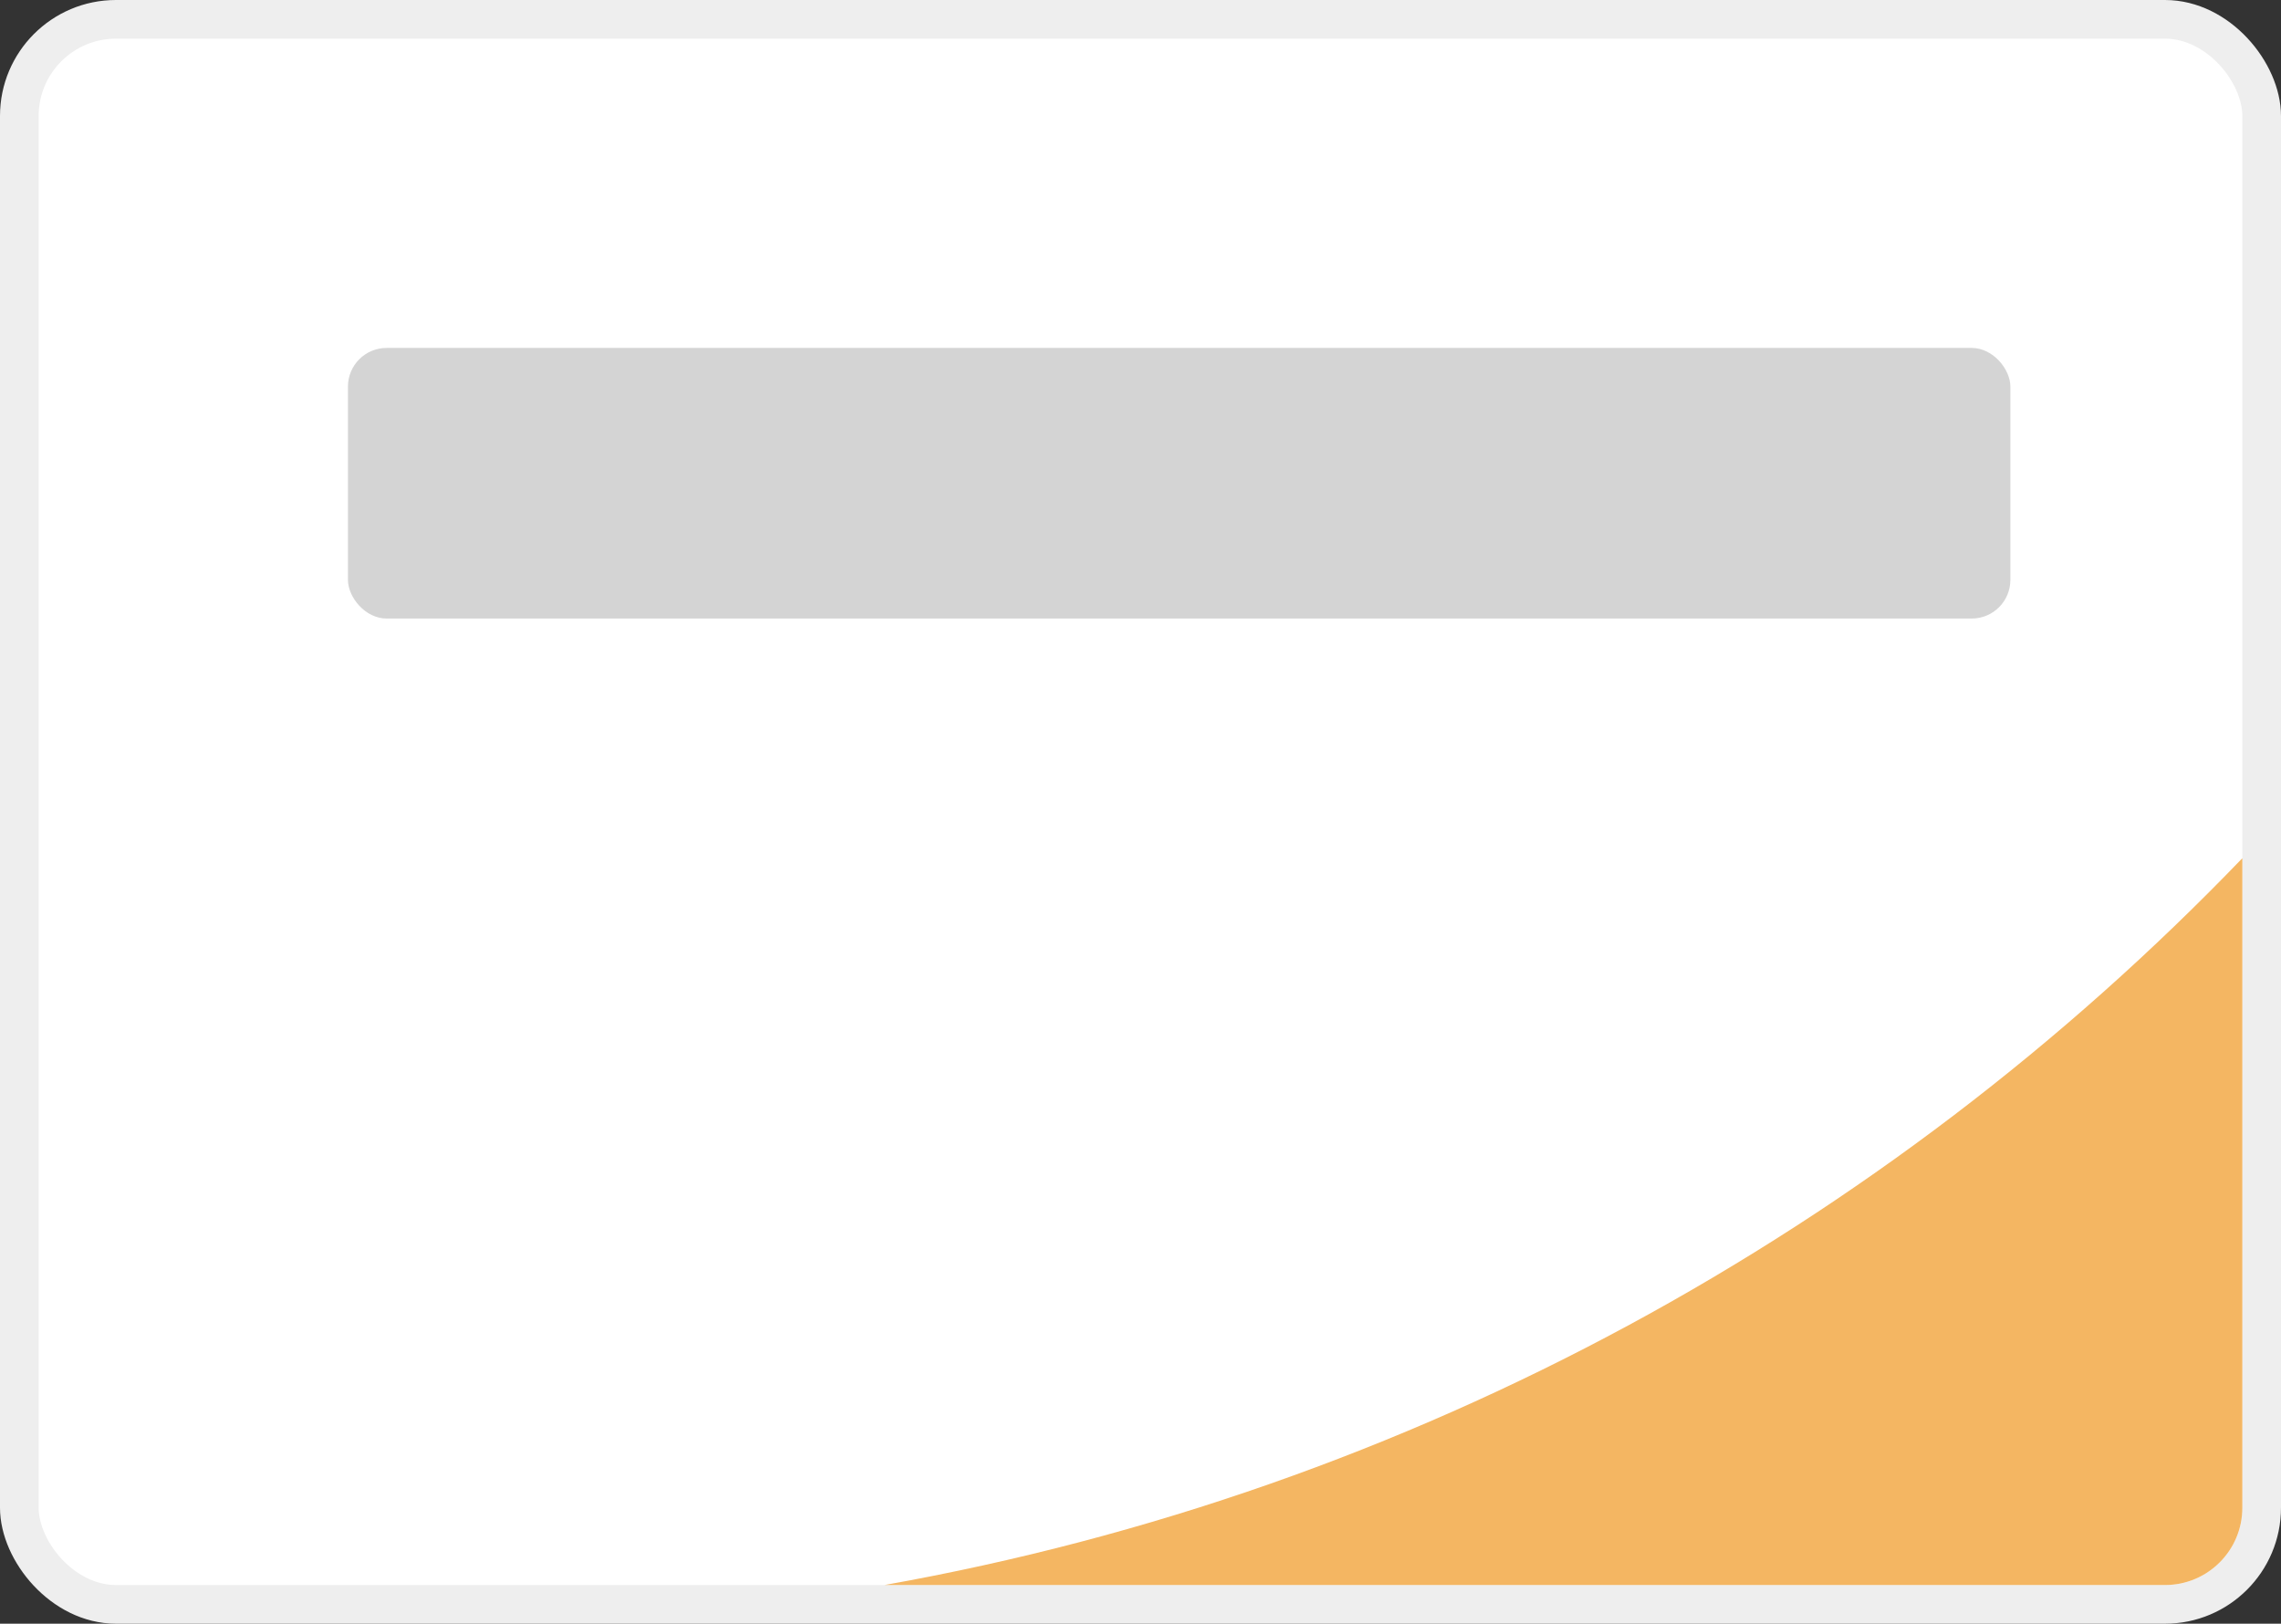
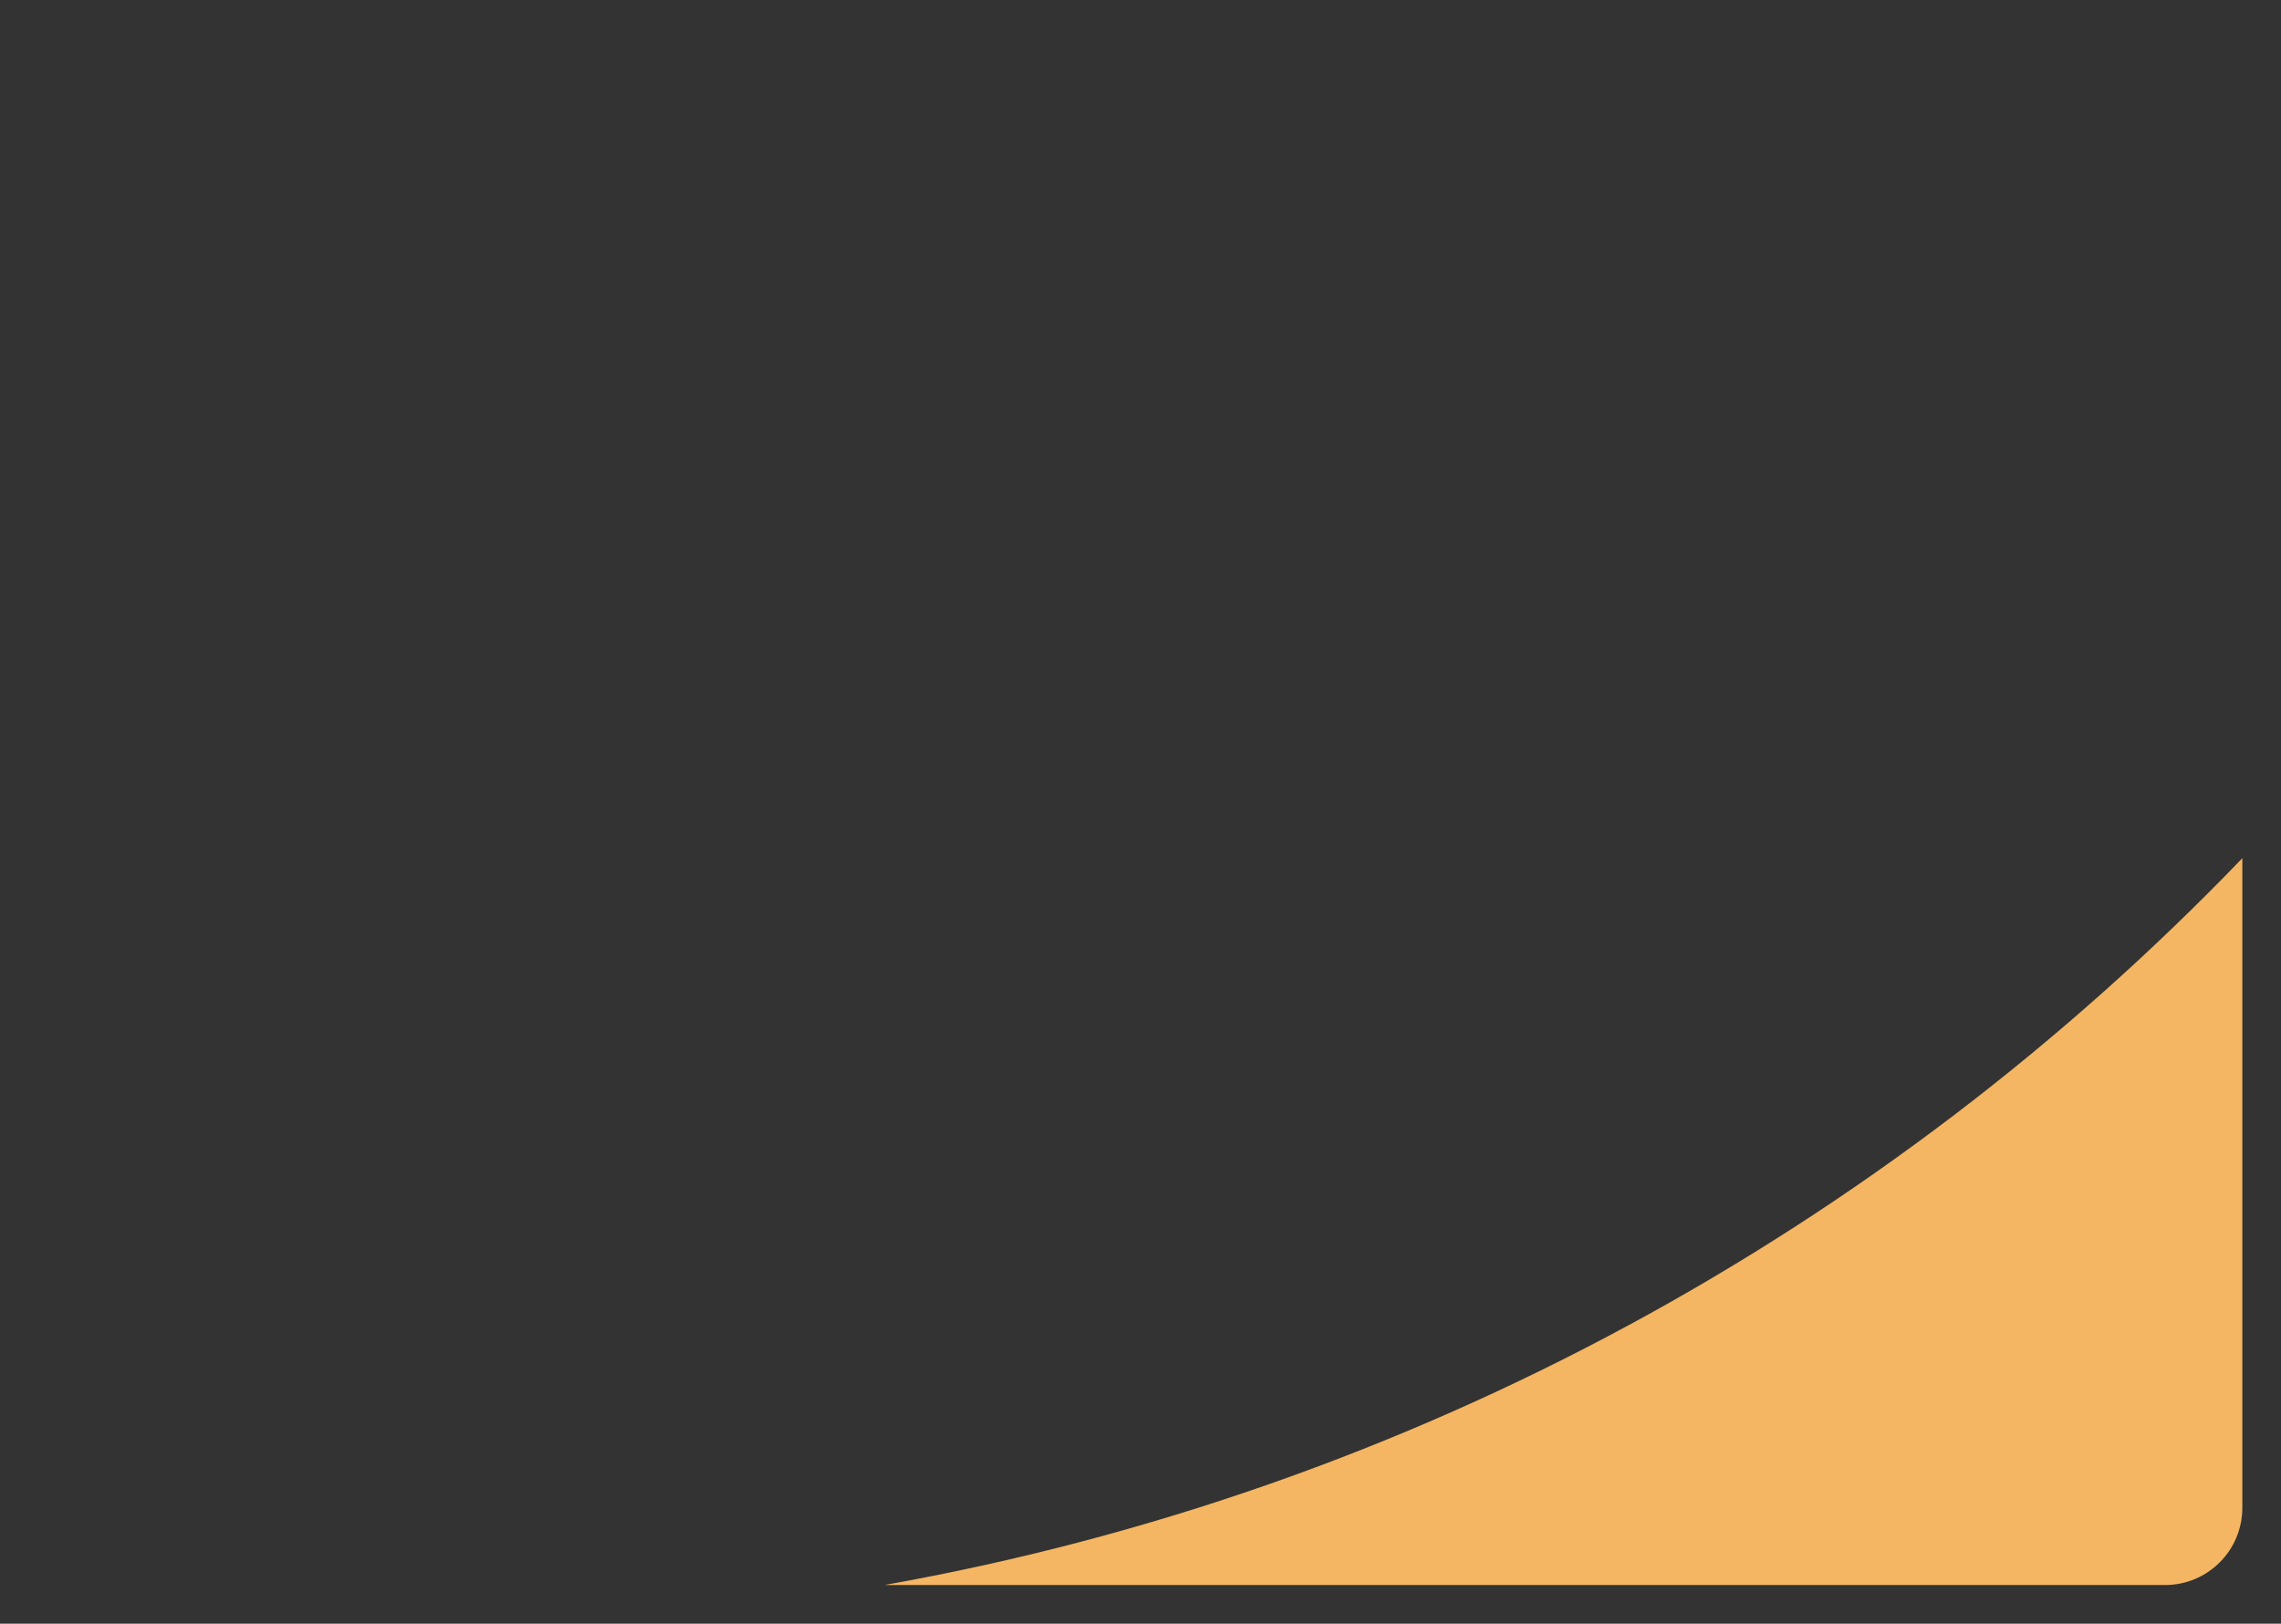
<svg xmlns="http://www.w3.org/2000/svg" width="59" height="42" viewBox="0 0 59 42" fill="none">
  <rect x="0" y="0" width="59" height="42" fill="#333333" stroke="none" />
-   <rect x="0.5" y="0.5" width="58" height="41" rx="2.5" fill="white" stroke="#EEEEEE" />
  <path d="M58 22.199C48.758 31.811 36.564 38.564 22.876 41H56C57.105 41 58 40.105 58 39V22.199Z" fill="#F4B662" />
-   <rect x="9" y="9" width="43" height="7" rx="1" fill="#D4D4D4" />
</svg>